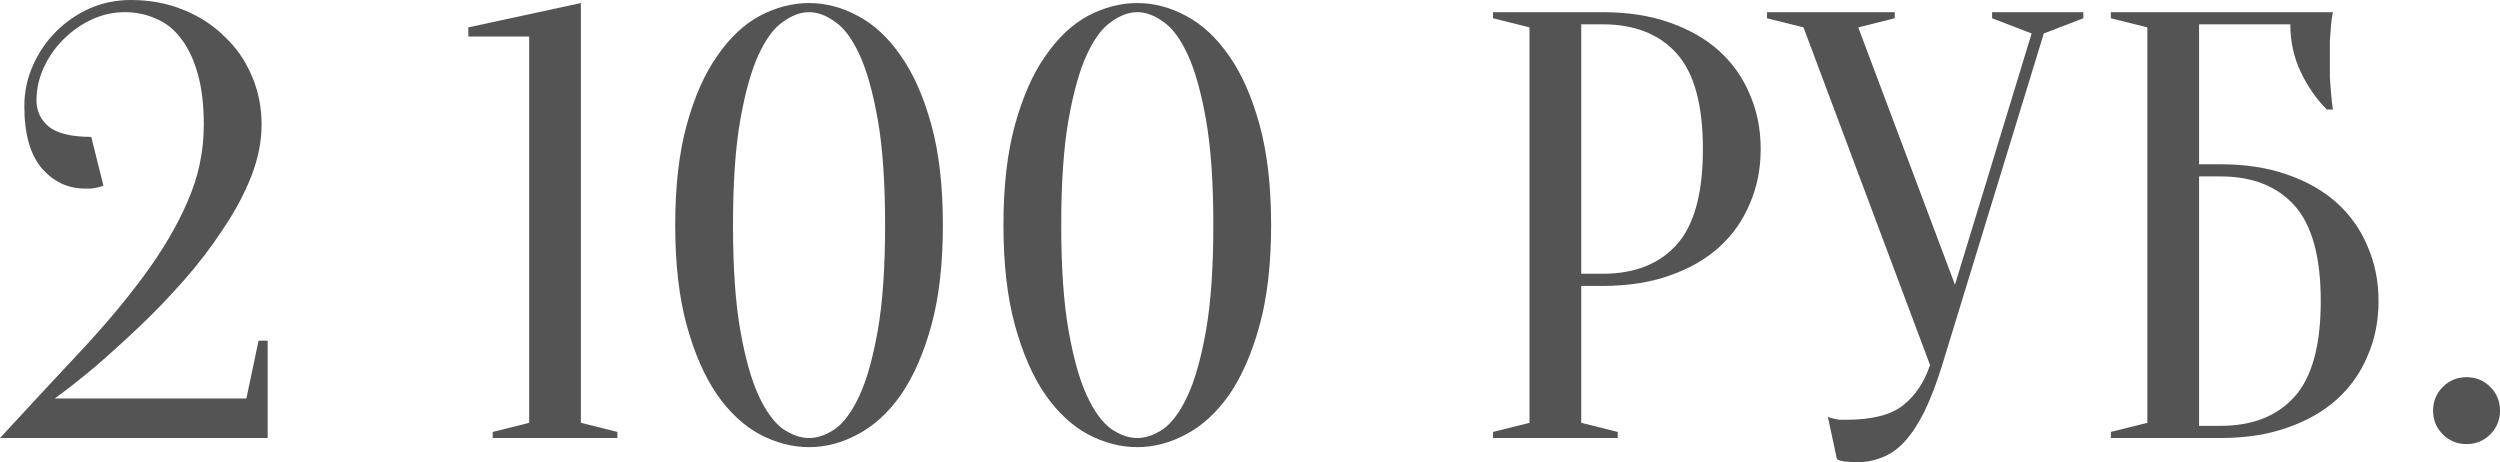
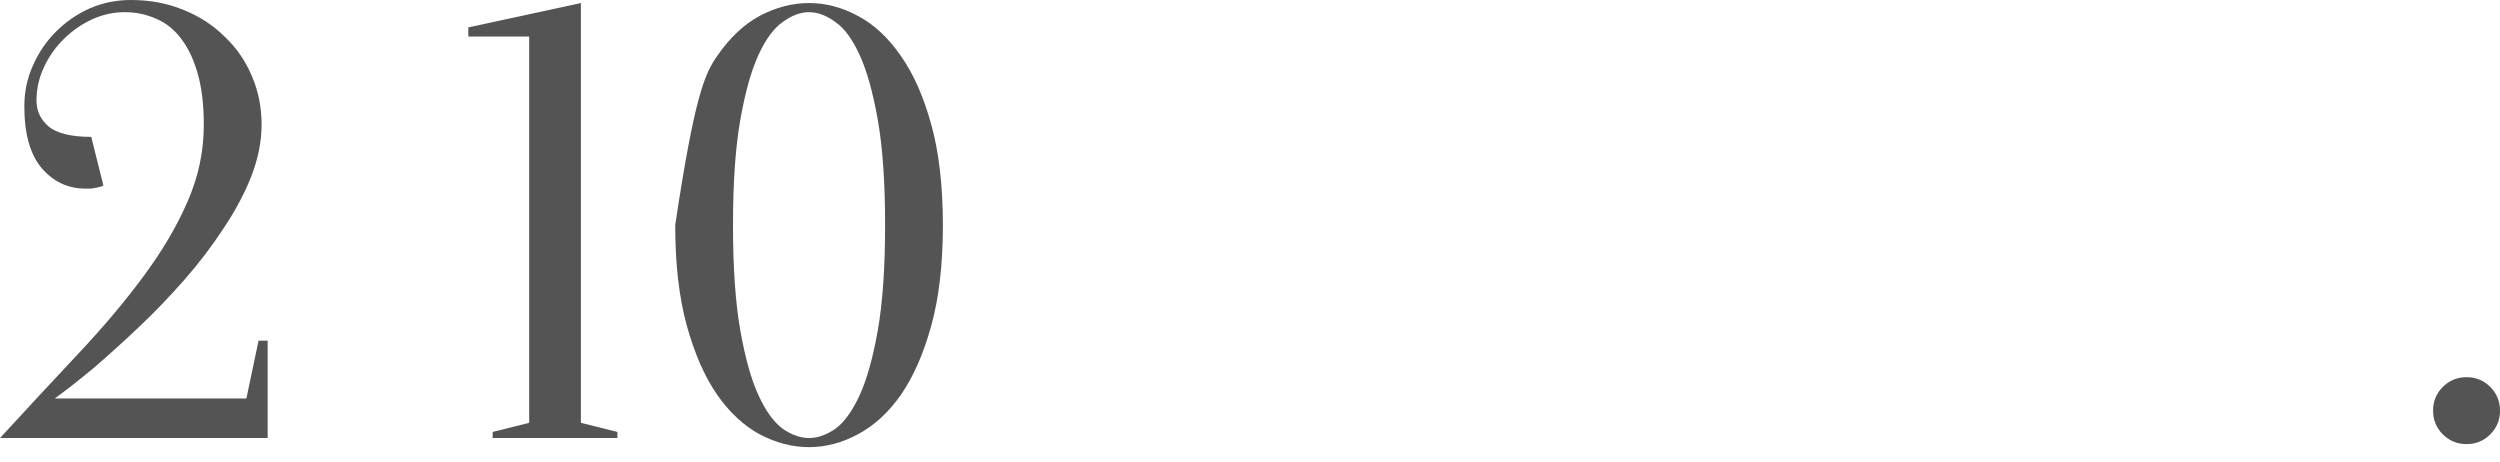
<svg xmlns="http://www.w3.org/2000/svg" viewBox="0 0 184.924 34.2" fill="none">
  <path d="M9.225 0.9C8.385 0.9 7.575 1.08 6.795 1.44C6.015 1.8 5.31 2.295 4.68 2.925C4.08 3.525 3.6 4.215 3.24 4.995C2.88 5.775 2.7 6.585 2.7 7.425C2.7 8.205 3 8.85 3.6 9.36C4.23 9.87 5.28 10.125 6.75 10.125L7.65 13.725C7.53 13.785 7.395 13.83 7.245 13.86C7.095 13.89 6.93 13.92 6.75 13.95C6.6 13.95 6.45 13.95 6.3 13.95C5.04 13.95 3.975 13.455 3.105 12.465C2.235 11.445 1.8 9.915 1.8 7.875C1.8 6.795 2.01 5.79 2.43 4.86C2.85 3.9 3.42 3.06 4.14 2.34C4.86 1.62 5.685 1.05 6.615 0.63C7.575 0.21 8.595 0 9.675 0C11.085 0 12.375 0.24 13.545 0.72C14.745 1.2 15.765 1.86 16.605 2.7C17.475 3.51 18.15 4.485 18.63 5.625C19.11 6.735 19.35 7.935 19.35 9.225C19.35 10.455 19.095 11.73 18.585 13.05C18.075 14.34 17.385 15.63 16.515 16.92C15.675 18.21 14.715 19.47 13.635 20.7C12.555 21.93 11.445 23.085 10.305 24.165C9.165 25.245 8.055 26.25 6.975 27.18C5.895 28.08 4.92 28.845 4.05 29.475H18.225L19.125 25.2H19.8V32.4H0C2.07 30.15 4.02 28.05 5.85 26.1C7.68 24.15 9.27 22.26 10.62 20.43C12 18.57 13.08 16.74 13.86 14.94C14.67 13.11 15.075 11.205 15.075 9.225C15.075 7.755 14.925 6.495 14.625 5.445C14.325 4.395 13.92 3.54 13.41 2.88C12.9 2.19 12.285 1.695 11.565 1.395C10.845 1.065 10.065 0.9 9.225 0.9Z" fill="black" fill-opacity="0.67" />
  <path d="M42.968 31.275L45.668 31.95V32.4H36.443V31.95L39.143 31.275V2.7H34.643V2.025L42.968 0.225V31.275Z" fill="black" fill-opacity="0.67" />
-   <path d="M65.47 16.65C65.47 13.5 65.29 10.905 64.93 8.865C64.57 6.825 64.12 5.22 63.58 4.05C63.04 2.88 62.44 2.07 61.78 1.62C61.12 1.14 60.475 0.9 59.845 0.9C59.215 0.9 58.57 1.14 57.91 1.62C57.25 2.07 56.65 2.88 56.11 4.05C55.57 5.22 55.12 6.825 54.76 8.865C54.4 10.905 54.22 13.5 54.22 16.65C54.22 19.8 54.4 22.395 54.76 24.435C55.12 26.475 55.57 28.08 56.11 29.25C56.65 30.42 57.25 31.245 57.91 31.725C58.57 32.175 59.215 32.4 59.845 32.4C60.475 32.4 61.12 32.175 61.78 31.725C62.44 31.245 63.04 30.42 63.58 29.25C64.12 28.08 64.57 26.475 64.93 24.435C65.29 22.395 65.47 19.8 65.47 16.65ZM69.745 16.65C69.745 19.53 69.46 22.005 68.89 24.075C68.32 26.145 67.57 27.855 66.64 29.205C65.71 30.525 64.645 31.5 63.445 32.13C62.275 32.76 61.075 33.075 59.845 33.075C58.615 33.075 57.4 32.76 56.2 32.13C55.03 31.5 53.98 30.525 53.05 29.205C52.12 27.855 51.37 26.145 50.8 24.075C50.23 22.005 49.945 19.53 49.945 16.65C49.945 13.77 50.23 11.295 50.8 9.225C51.37 7.155 52.12 5.46 53.05 4.14C53.98 2.79 55.03 1.8 56.2 1.17C57.4 0.54 58.615 0.225 59.845 0.225C61.075 0.225 62.275 0.54 63.445 1.17C64.645 1.8 65.71 2.79 66.64 4.14C67.57 5.46 68.32 7.155 68.89 9.225C69.46 11.295 69.745 13.77 69.745 16.65Z" fill="black" fill-opacity="0.67" />
-   <path d="M89.749 16.65C89.749 13.5 89.569 10.905 89.209 8.865C88.849 6.825 88.399 5.22 87.859 4.05C87.319 2.88 86.719 2.07 86.059 1.62C85.399 1.14 84.754 0.9 84.124 0.9C83.494 0.9 82.849 1.14 82.189 1.62C81.529 2.07 80.929 2.88 80.389 4.05C79.849 5.22 79.399 6.825 79.039 8.865C78.679 10.905 78.499 13.5 78.499 16.65C78.499 19.8 78.679 22.395 79.039 24.435C79.399 26.475 79.849 28.08 80.389 29.25C80.929 30.42 81.529 31.245 82.189 31.725C82.849 32.175 83.494 32.4 84.124 32.4C84.754 32.4 85.399 32.175 86.059 31.725C86.719 31.245 87.319 30.42 87.859 29.25C88.399 28.08 88.849 26.475 89.209 24.435C89.569 22.395 89.749 19.8 89.749 16.65ZM94.024 16.65C94.024 19.53 93.739 22.005 93.168 24.075C92.599 26.145 91.849 27.855 90.919 29.205C89.989 30.525 88.924 31.5 87.724 32.13C86.554 32.76 85.354 33.075 84.124 33.075C82.894 33.075 81.678 32.76 80.479 32.13C79.309 31.5 78.259 30.525 77.329 29.205C76.399 27.855 75.649 26.145 75.079 24.075C74.509 22.005 74.224 19.53 74.224 16.65C74.224 13.77 74.509 11.295 75.079 9.225C75.649 7.155 76.399 5.46 77.329 4.14C78.259 2.79 79.309 1.8 80.479 1.17C81.678 0.54 82.894 0.225 84.124 0.225C85.354 0.225 86.554 0.54 87.724 1.17C88.924 1.8 89.989 2.79 90.919 4.14C91.849 5.46 92.599 7.155 93.168 9.225C93.739 11.295 94.024 13.77 94.024 16.65Z" fill="black" fill-opacity="0.67" />
-   <path d="M116.963 21.15V31.275L119.663 31.95V32.4H110.438V31.95L113.138 31.275V2.025L110.438 1.35V0.9H118.538C120.398 0.9 122.048 1.155 123.488 1.665C124.958 2.175 126.188 2.88 127.178 3.78C128.168 4.68 128.918 5.745 129.428 6.975C129.968 8.205 130.238 9.555 130.238 11.025C130.238 12.495 129.968 13.845 129.428 15.075C128.918 16.305 128.168 17.37 127.178 18.27C126.188 19.17 124.958 19.875 123.488 20.385C122.048 20.895 120.398 21.15 118.538 21.15H116.963ZM116.963 20.25H118.538C120.908 20.25 122.738 19.53 124.028 18.09C125.318 16.65 125.963 14.295 125.963 11.025C125.963 7.755 125.318 5.4 124.028 3.96C122.738 2.52 120.908 1.8 118.538 1.8H116.963V20.25Z" fill="black" fill-opacity="0.67" />
-   <path d="M144.609 21.06L150.279 2.475L147.354 1.35V0.9H154.104V1.35L151.179 2.475L143.664 27C143.244 28.35 142.809 29.49 142.359 30.42C141.909 31.32 141.429 32.055 140.919 32.625C140.409 33.195 139.839 33.6 139.209 33.84C138.609 34.08 137.949 34.2 137.229 34.2C137.049 34.2 136.884 34.185 136.734 34.155C136.584 34.155 136.434 34.14 136.284 34.11C136.134 34.08 135.999 34.035 135.879 33.975L135.204 30.825C135.324 30.885 135.459 30.93 135.609 30.96C135.759 30.99 135.909 31.02 136.059 31.05C136.209 31.05 136.374 31.05 136.554 31.05C138.474 31.05 139.884 30.69 140.784 29.97C141.684 29.25 142.344 28.26 142.764 27L133.404 2.025L130.704 1.35V0.9H140.154V1.35L137.454 2.025L144.609 21.06Z" fill="black" fill-opacity="0.67" />
-   <path d="M162.665 12.15H164.239C166.099 12.15 167.749 12.405 169.189 12.915C170.659 13.425 171.889 14.13 172.88 15.03C173.869 15.93 174.619 16.995 175.129 18.225C175.669 19.455 175.94 20.805 175.94 22.275C175.94 23.745 175.669 25.095 175.129 26.325C174.619 27.555 173.869 28.62 172.88 29.52C171.889 30.42 170.659 31.125 169.189 31.635C167.749 32.145 166.099 32.4 164.239 32.4H156.139V31.95L158.839 31.275V2.025L156.139 1.35V0.9H172.564C172.504 1.17 172.459 1.485 172.429 1.845C172.4 2.175 172.37 2.565 172.34 3.015C172.34 3.435 172.34 3.93 172.34 4.5C172.34 4.92 172.34 5.34 172.34 5.76C172.37 6.15 172.4 6.525 172.429 6.885C172.459 7.305 172.504 7.71 172.564 8.1H172.114C171.334 7.32 170.689 6.39 170.179 5.31C169.669 4.23 169.414 3.06 169.414 1.8H162.665V12.15ZM162.665 31.5H164.239C166.609 31.5 168.439 30.78 169.729 29.34C171.019 27.9 171.665 25.545 171.665 22.275C171.665 19.005 171.019 16.65 169.729 15.21C168.439 13.77 166.609 13.05 164.239 13.05H162.665V31.5Z" fill="black" fill-opacity="0.67" />
+   <path d="M65.47 16.65C65.47 13.5 65.29 10.905 64.93 8.865C64.57 6.825 64.12 5.22 63.58 4.05C63.04 2.88 62.44 2.07 61.78 1.62C61.12 1.14 60.475 0.9 59.845 0.9C59.215 0.9 58.57 1.14 57.91 1.62C57.25 2.07 56.65 2.88 56.11 4.05C55.57 5.22 55.12 6.825 54.76 8.865C54.4 10.905 54.22 13.5 54.22 16.65C54.22 19.8 54.4 22.395 54.76 24.435C55.12 26.475 55.57 28.08 56.11 29.25C56.65 30.42 57.25 31.245 57.91 31.725C58.57 32.175 59.215 32.4 59.845 32.4C60.475 32.4 61.12 32.175 61.78 31.725C62.44 31.245 63.04 30.42 63.58 29.25C64.12 28.08 64.57 26.475 64.93 24.435C65.29 22.395 65.47 19.8 65.47 16.65ZM69.745 16.65C69.745 19.53 69.46 22.005 68.89 24.075C68.32 26.145 67.57 27.855 66.64 29.205C65.71 30.525 64.645 31.5 63.445 32.13C62.275 32.76 61.075 33.075 59.845 33.075C58.615 33.075 57.4 32.76 56.2 32.13C55.03 31.5 53.98 30.525 53.05 29.205C52.12 27.855 51.37 26.145 50.8 24.075C50.23 22.005 49.945 19.53 49.945 16.65C51.37 7.155 52.12 5.46 53.05 4.14C53.98 2.79 55.03 1.8 56.2 1.17C57.4 0.54 58.615 0.225 59.845 0.225C61.075 0.225 62.275 0.54 63.445 1.17C64.645 1.8 65.71 2.79 66.64 4.14C67.57 5.46 68.32 7.155 68.89 9.225C69.46 11.295 69.745 13.77 69.745 16.65Z" fill="black" fill-opacity="0.67" />
  <path d="M179.974 30.375C179.974 29.685 180.214 29.1 180.694 28.62C181.174 28.14 181.759 27.9 182.449 27.9C183.139 27.9 183.724 28.14 184.204 28.62C184.684 29.1 184.924 29.685 184.924 30.375C184.924 31.065 184.684 31.65 184.204 32.13C183.724 32.61 183.139 32.85 182.449 32.85C181.759 32.85 181.174 32.61 180.694 32.13C180.214 31.65 179.974 31.065 179.974 30.375Z" fill="black" fill-opacity="0.67" />
</svg>